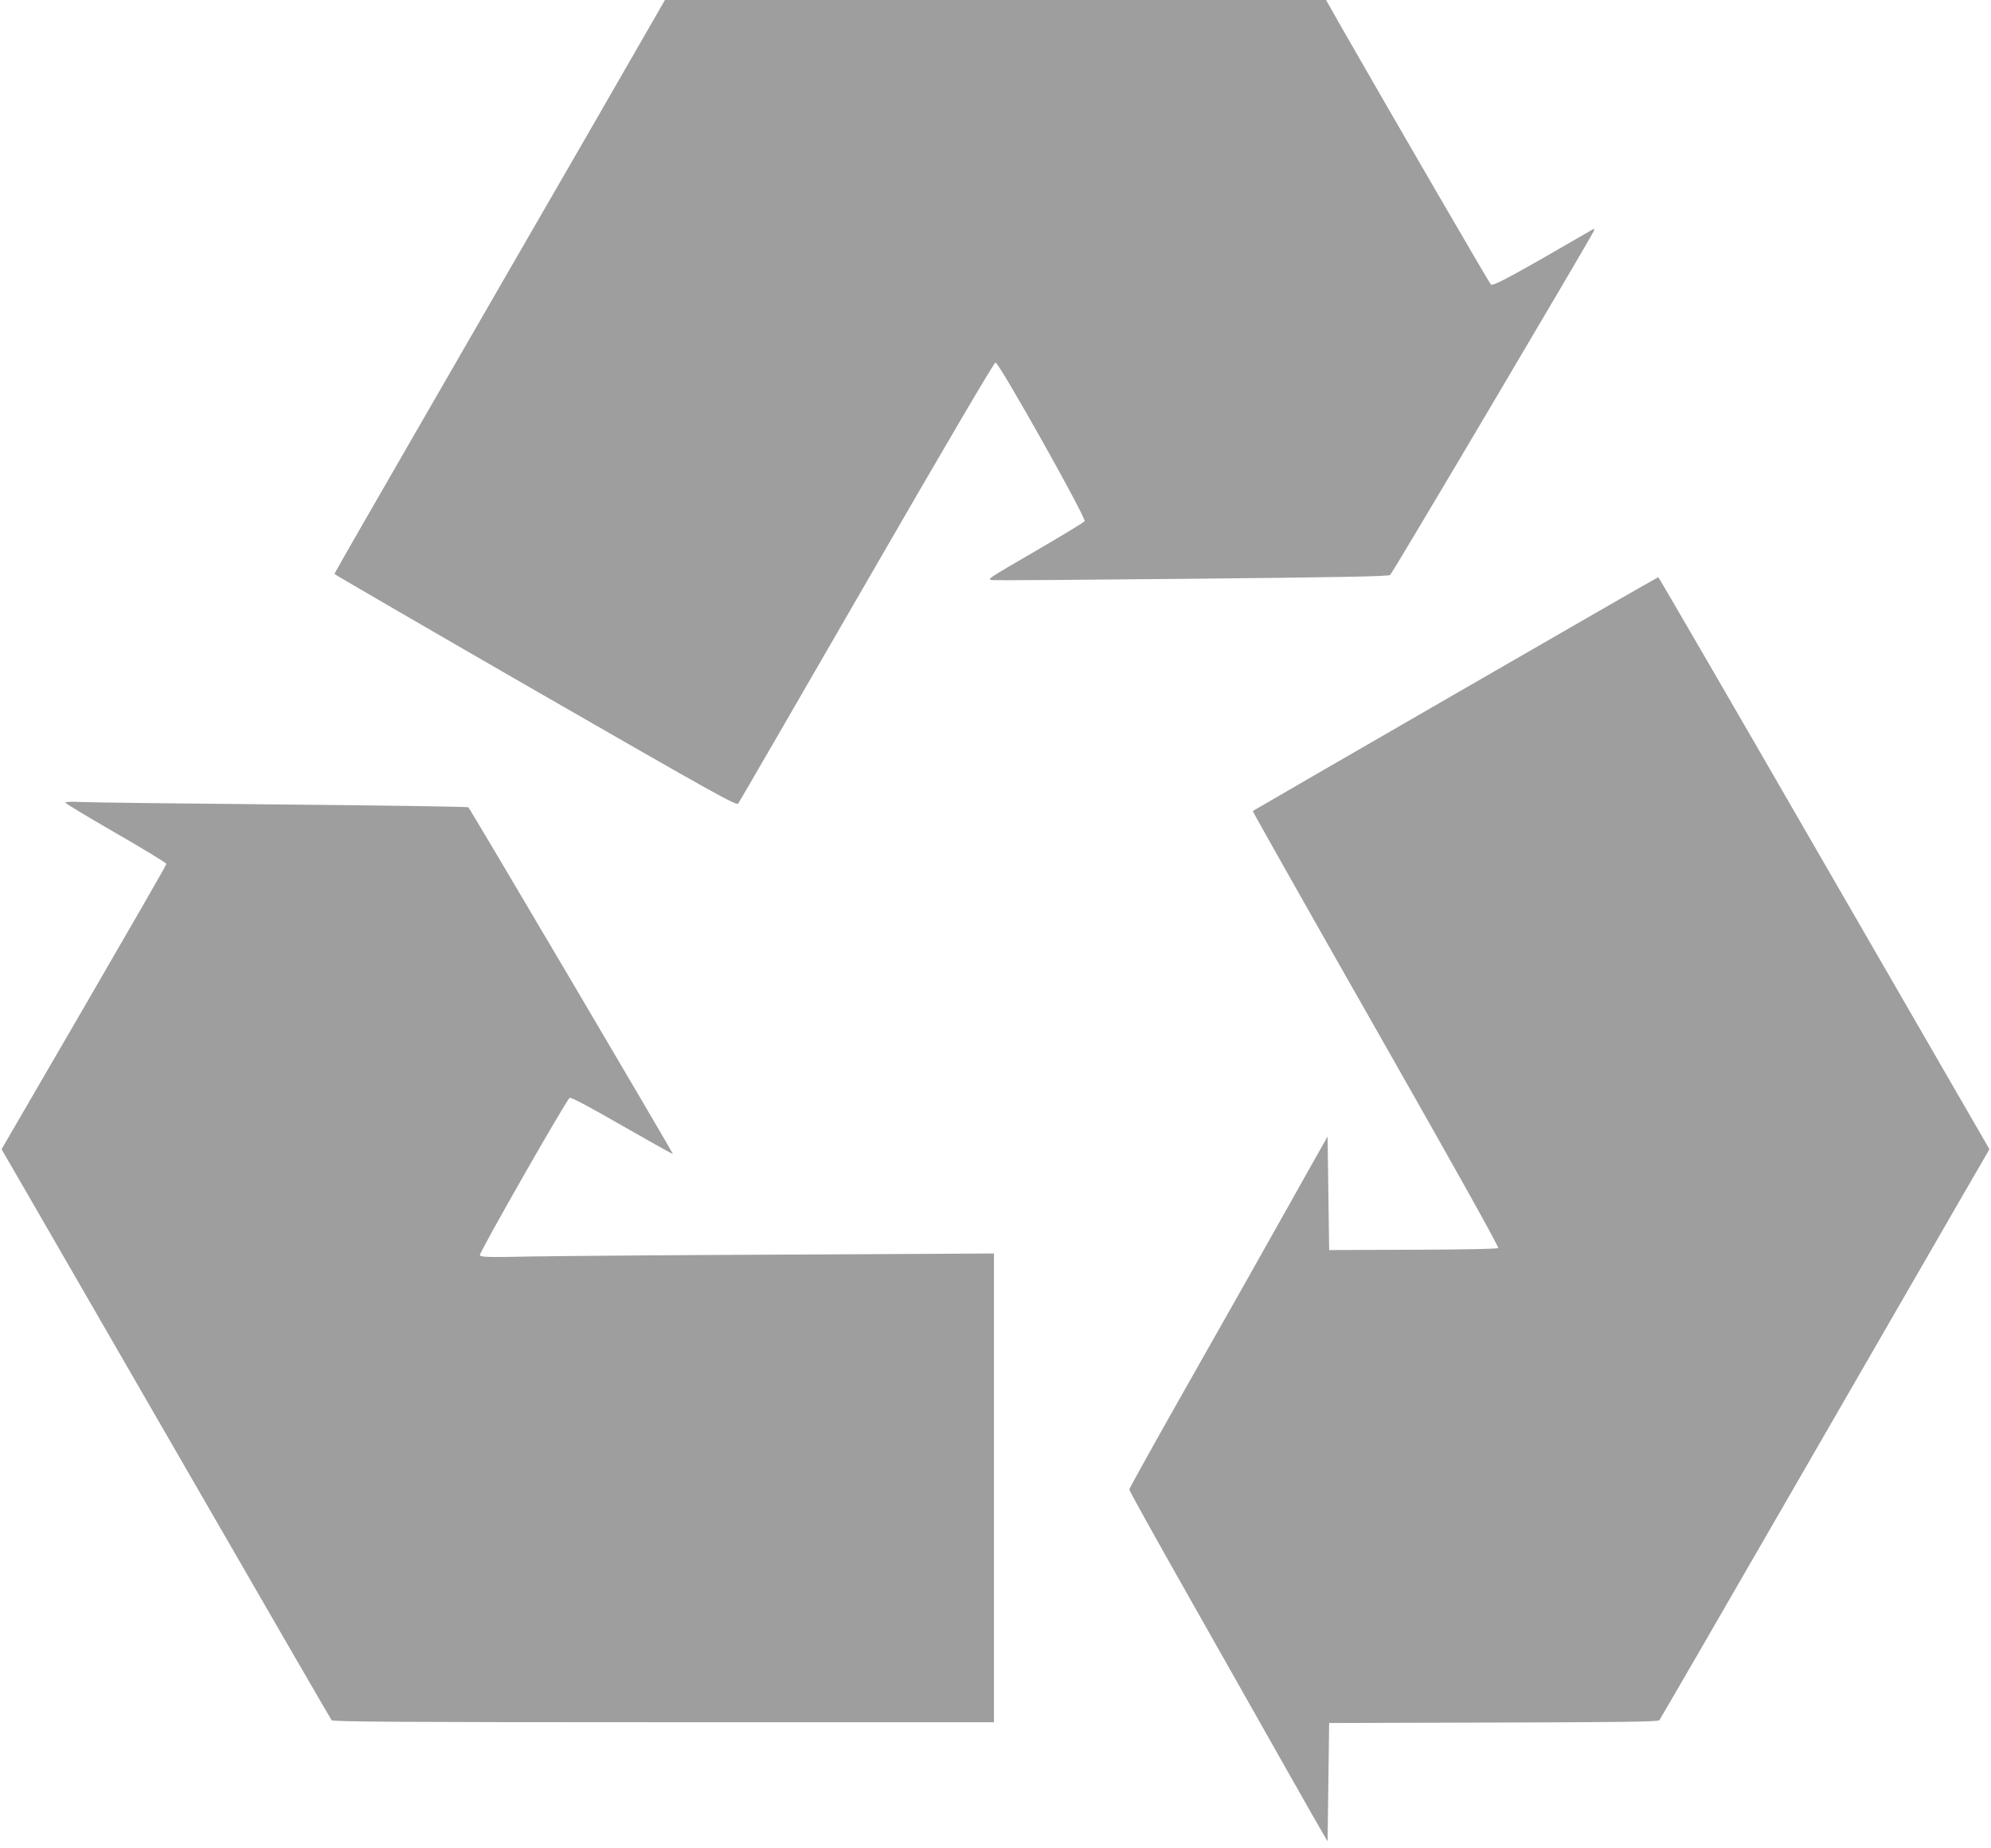
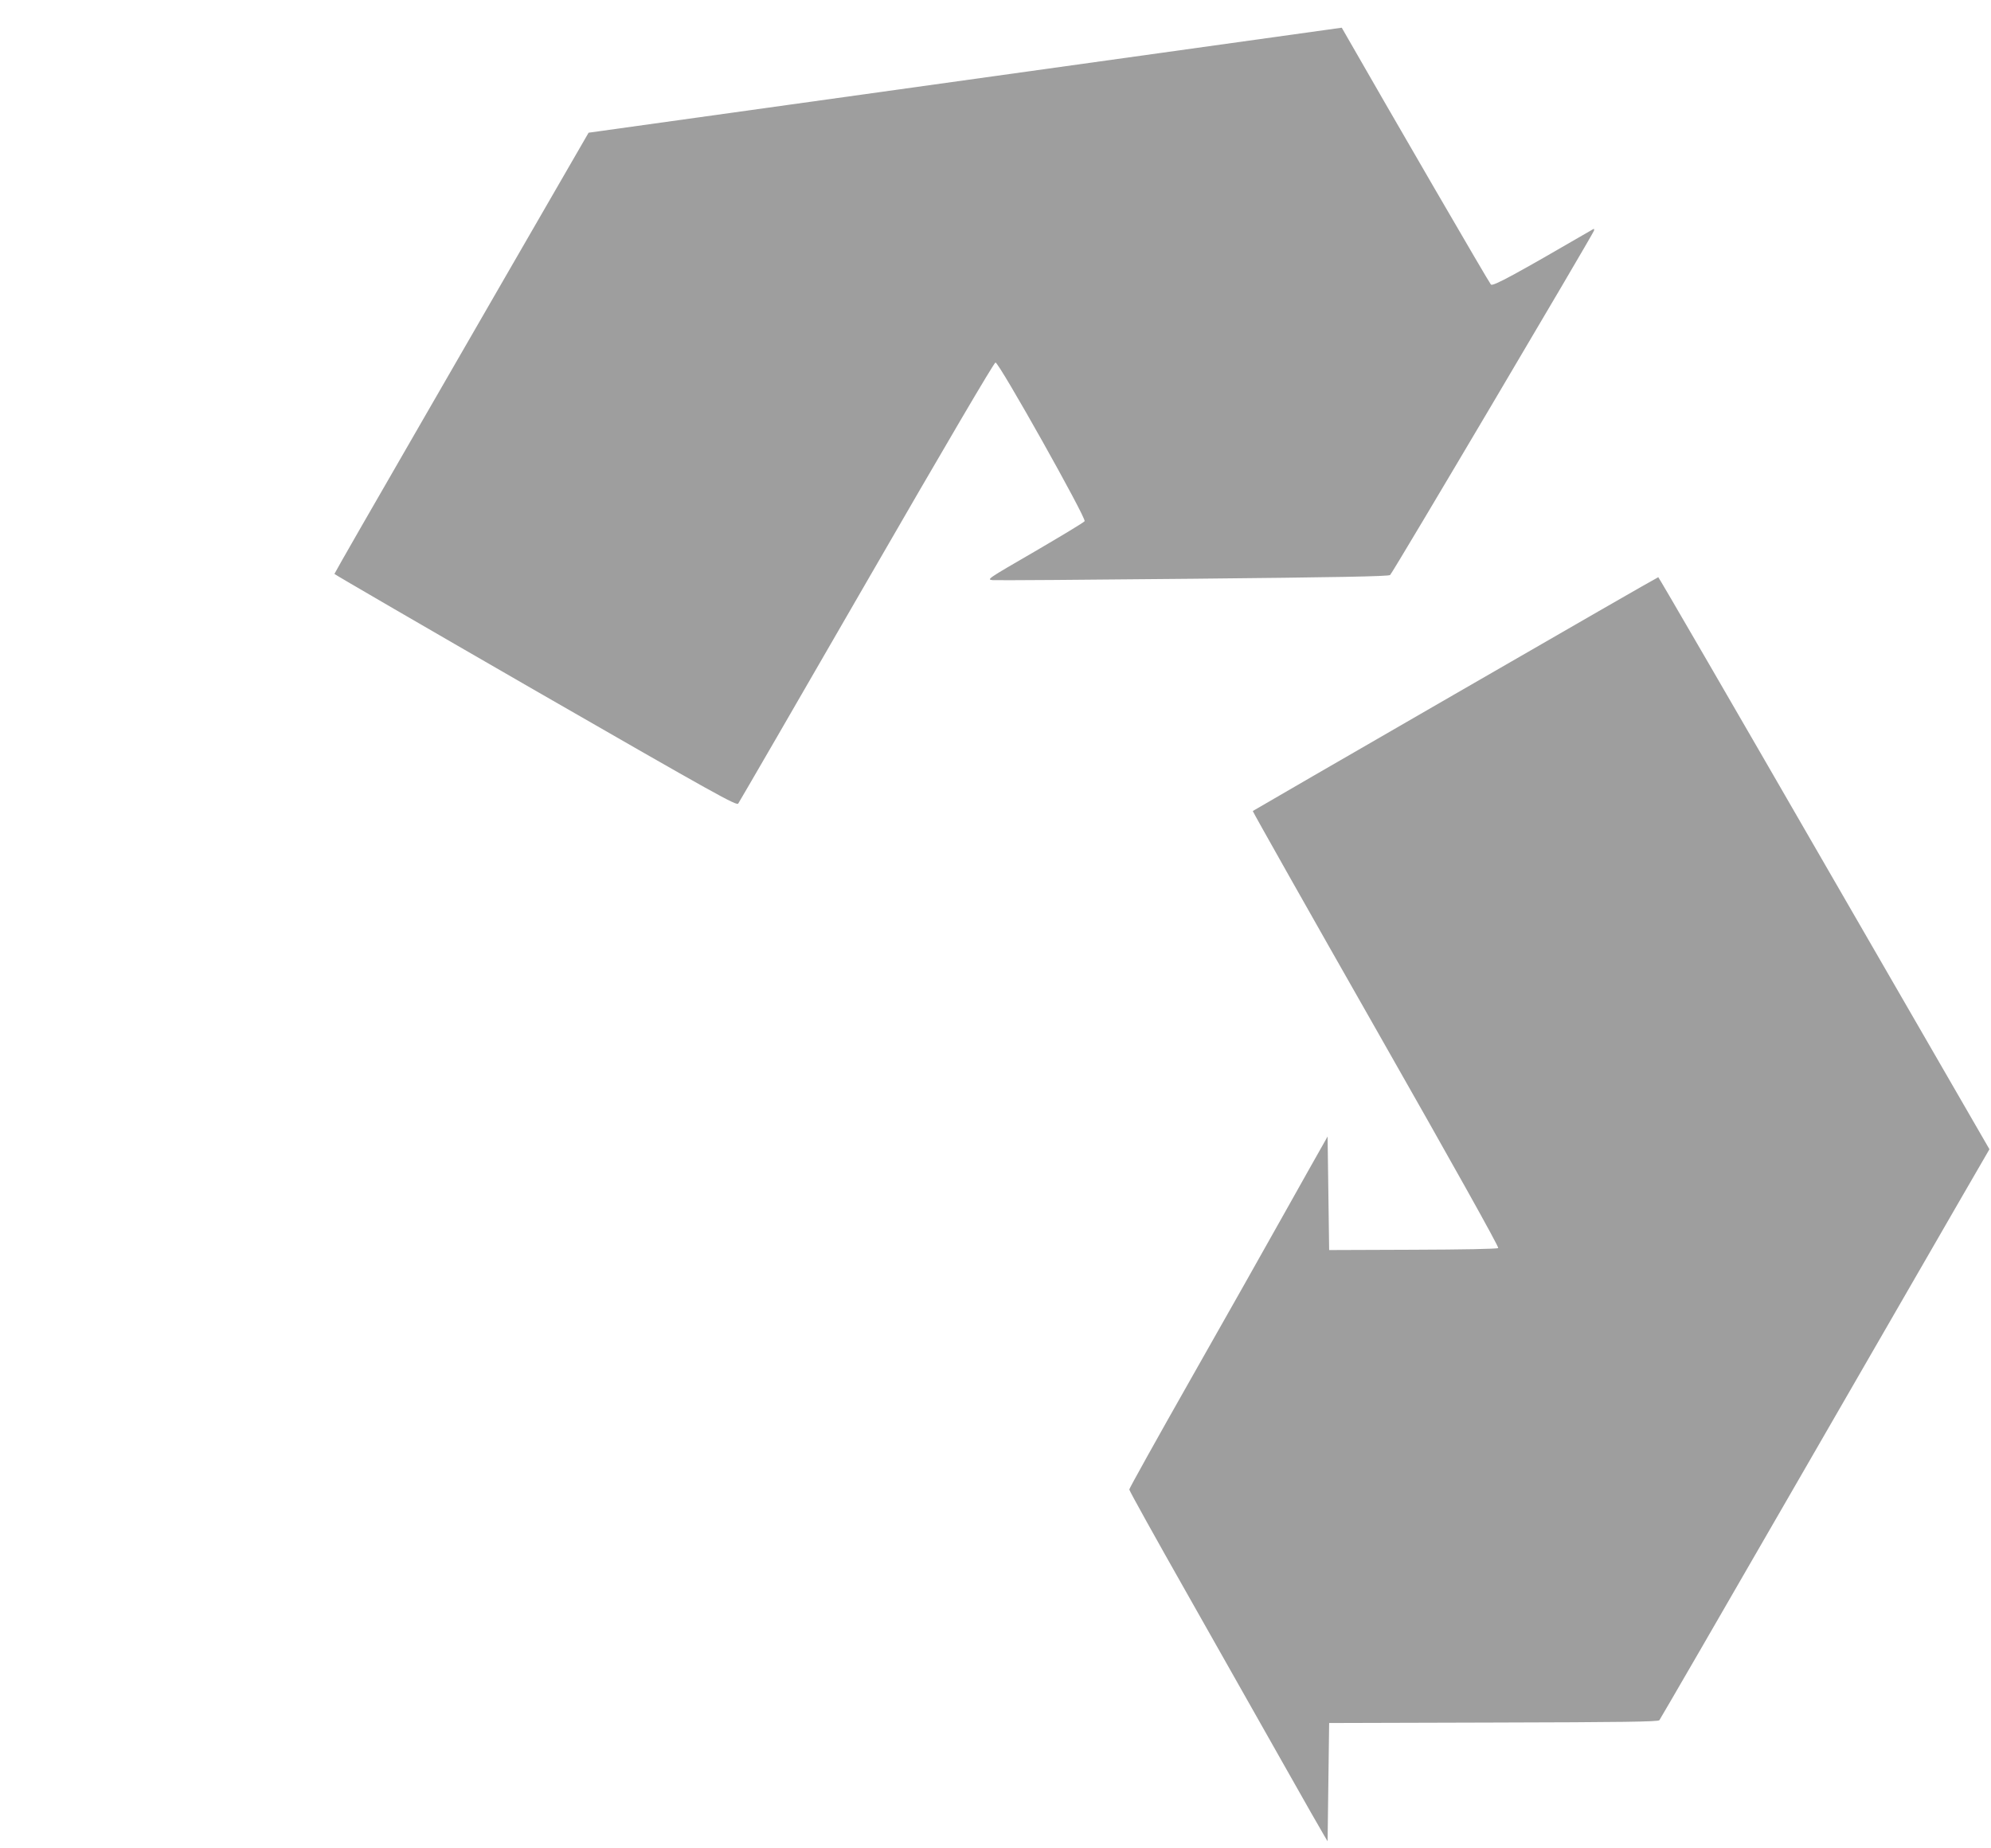
<svg xmlns="http://www.w3.org/2000/svg" version="1.0" width="1280pt" height="1188pt" viewBox="0 0 1280 1188" preserveAspectRatio="xMidYMid meet">
  <g transform="translate(0,1188) scale(0.1,-0.1)" fill="#9e9e9e" stroke="none">
-     <path d="M3784 11027 c-271 -468 -749 -1297 -1063 -1841 -314 -543 -571 -991 -571 -995 0 -3 582 -341 1292 -750 1170 -673 1293 -741 1304 -726 7 10 379 651 826 1426 511 885 819 1409 828 1409 23 0 585 -1001 573 -1020 -5 -8 -150 -95 -321 -195 -307 -178 -311 -180 -269 -184 23 -2 605 2 1292 9 908 9 1253 15 1262 24 18 16 1295 2175 1310 2212 3 9 2 15 -3 12 -510 -296 -646 -370 -659 -357 -12 12 -635 1085 -959 1651 l-101 178 -2125 0 -2125 0 -491 -853z" />
+     <path d="M3784 11027 c-271 -468 -749 -1297 -1063 -1841 -314 -543 -571 -991 -571 -995 0 -3 582 -341 1292 -750 1170 -673 1293 -741 1304 -726 7 10 379 651 826 1426 511 885 819 1409 828 1409 23 0 585 -1001 573 -1020 -5 -8 -150 -95 -321 -195 -307 -178 -311 -180 -269 -184 23 -2 605 2 1292 9 908 9 1253 15 1262 24 18 16 1295 2175 1310 2212 3 9 2 15 -3 12 -510 -296 -646 -370 -659 -357 -12 12 -635 1085 -959 1651 z" />
    <path d="M9356 7420 c-714 -412 -1300 -751 -1302 -753 -2 -2 354 -633 792 -1402 493 -866 792 -1401 786 -1407 -6 -6 -230 -10 -548 -11 l-539 -2 -5 365 -5 365 -31 -55 c-18 -30 -126 -224 -242 -430 -115 -206 -388 -689 -606 -1073 -218 -384 -396 -704 -396 -711 0 -8 169 -312 376 -677 207 -365 484 -855 616 -1089 132 -234 250 -441 262 -460 l21 -35 5 380 5 380 1056 3 c829 2 1059 5 1067 15 5 6 405 696 887 1532 483 836 958 1659 1056 1829 l179 309 -1062 1838 c-584 1012 -1064 1839 -1067 1839 -4 0 -590 -337 -1305 -750z" />
-     <path d="M420 6721 c0 -5 146 -93 325 -196 179 -103 325 -192 325 -198 0 -6 -239 -421 -530 -922 l-530 -912 179 -309 c98 -170 573 -993 1056 -1829 482 -836 882 -1526 887 -1532 8 -10 447 -13 2134 -13 l2124 0 0 1506 0 1507 -1307 -7 c-720 -3 -1462 -9 -1650 -12 -291 -6 -343 -5 -348 8 -6 14 555 997 577 1011 9 6 125 -56 337 -178 178 -102 325 -184 327 -182 3 3 -1302 2216 -1315 2228 -3 4 -544 12 -1201 18 -657 6 -1239 13 -1292 16 -56 3 -98 1 -98 -4z" />
  </g>
</svg>